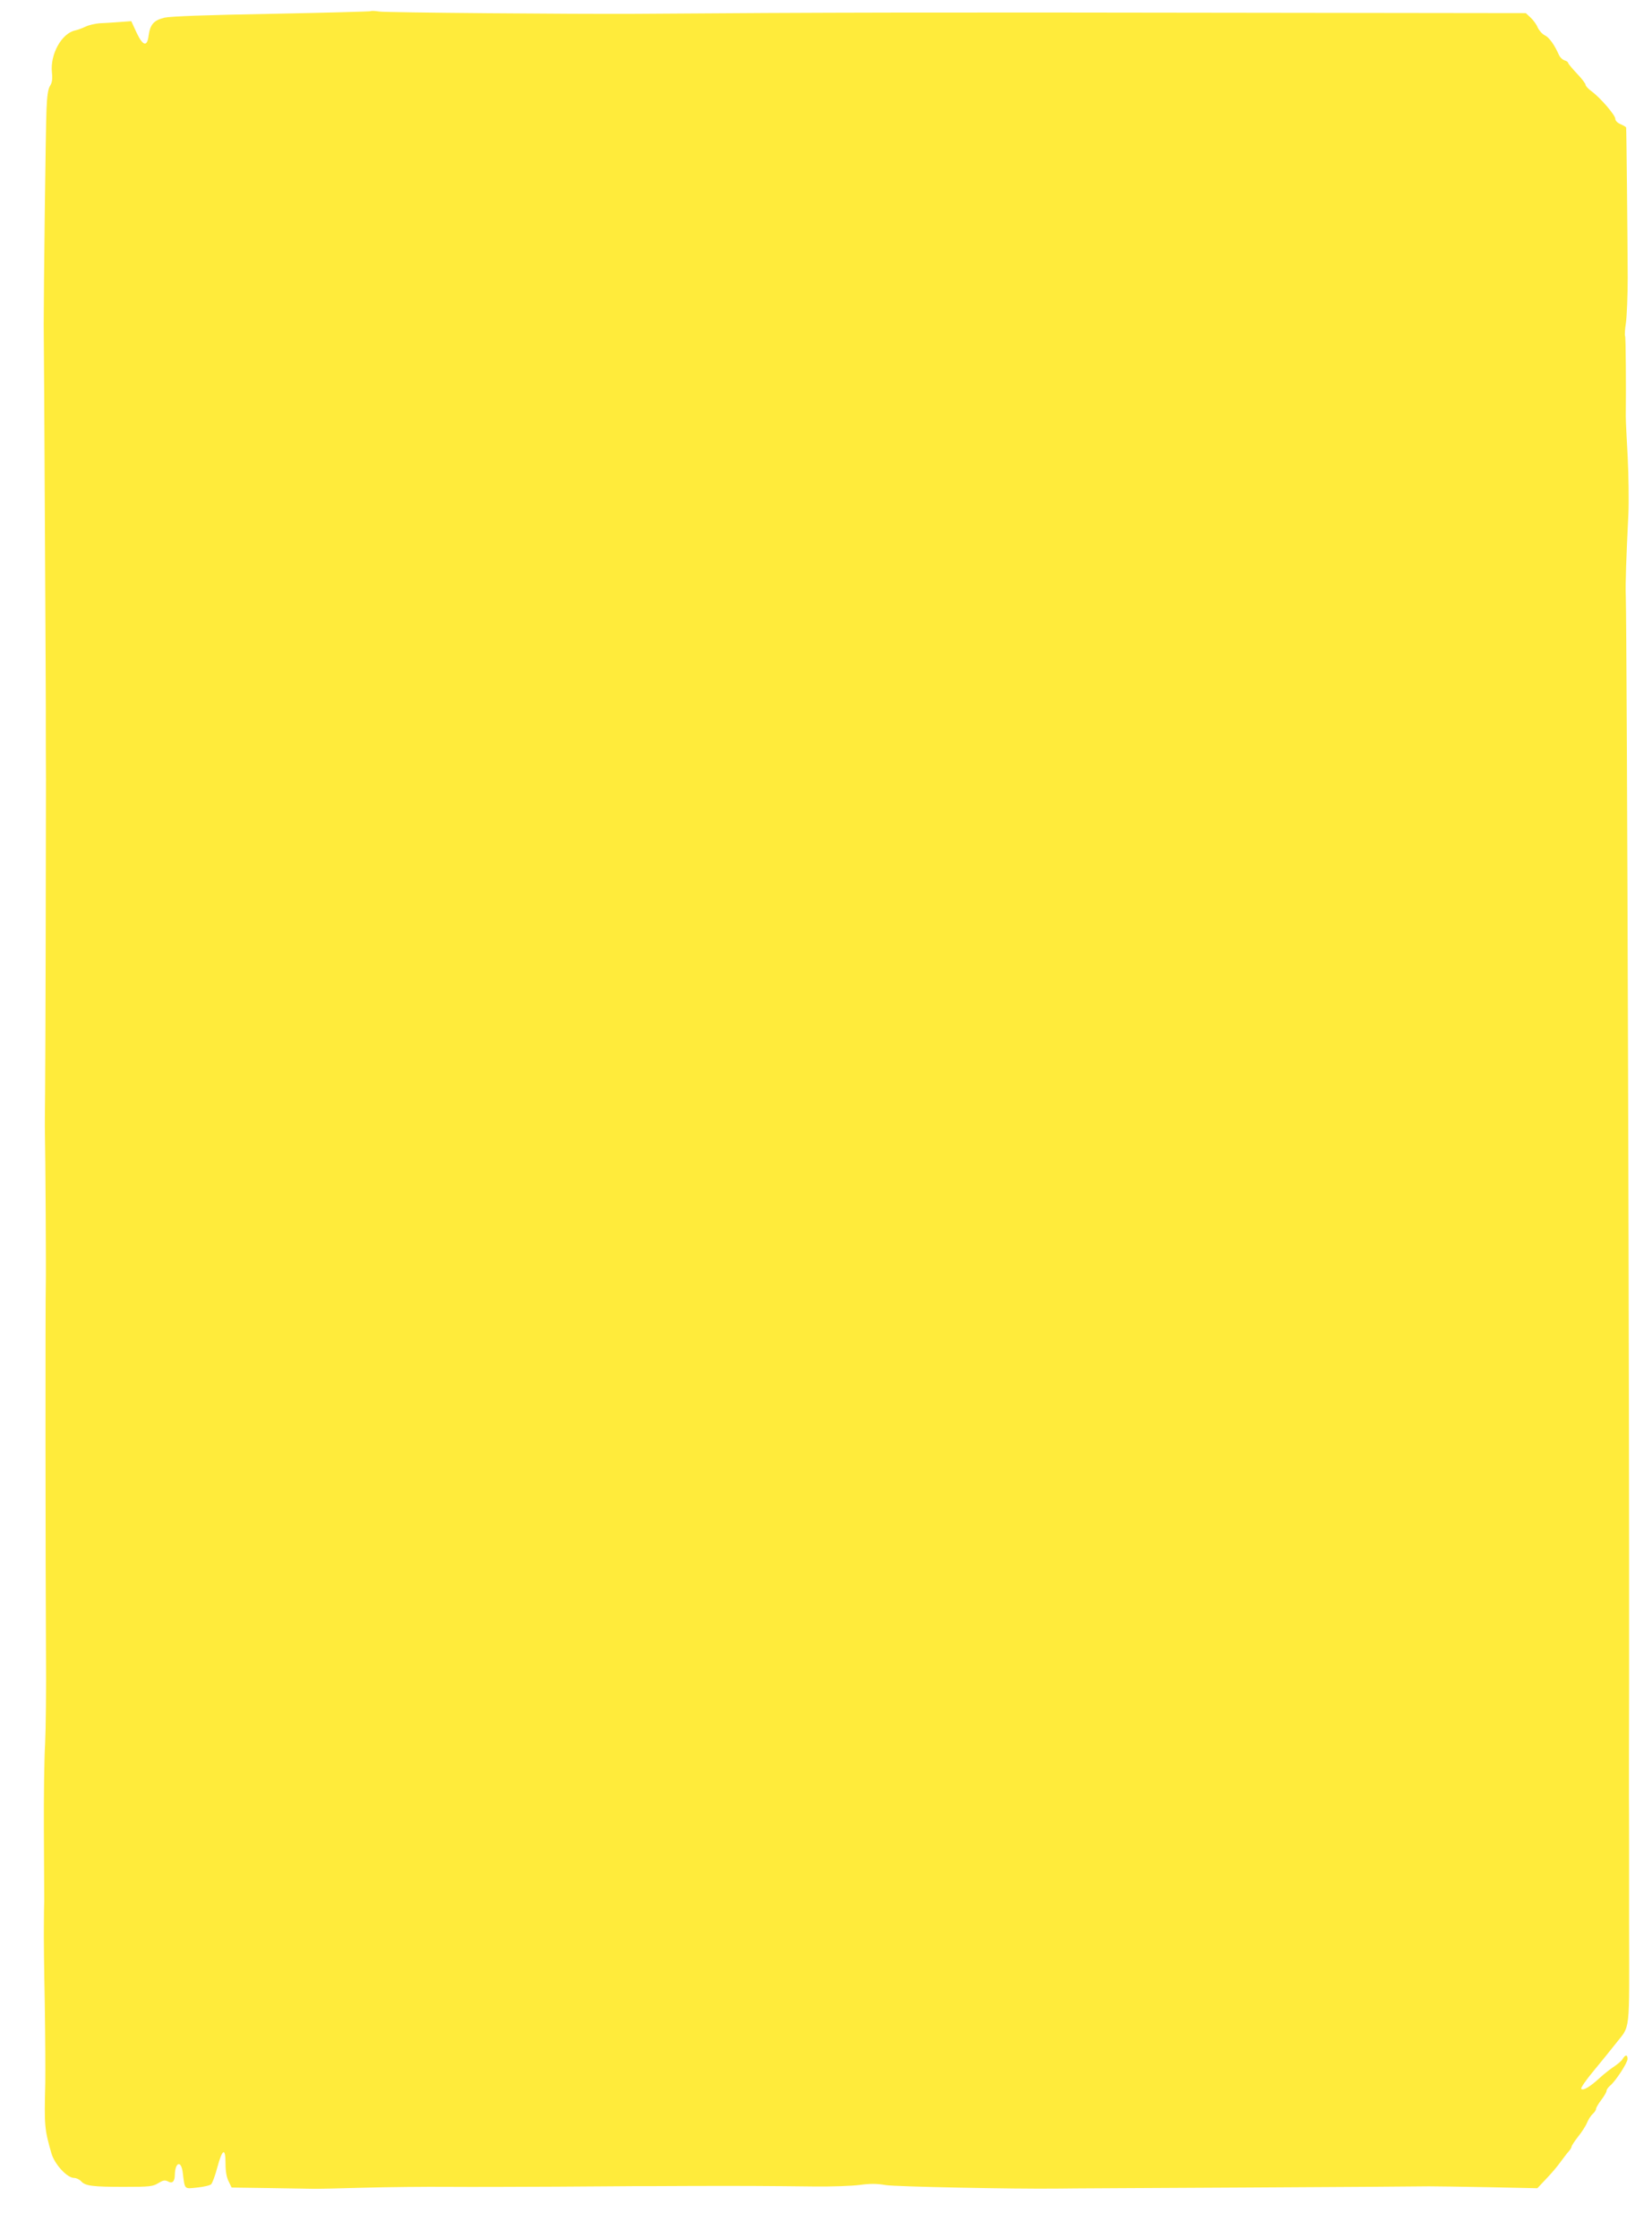
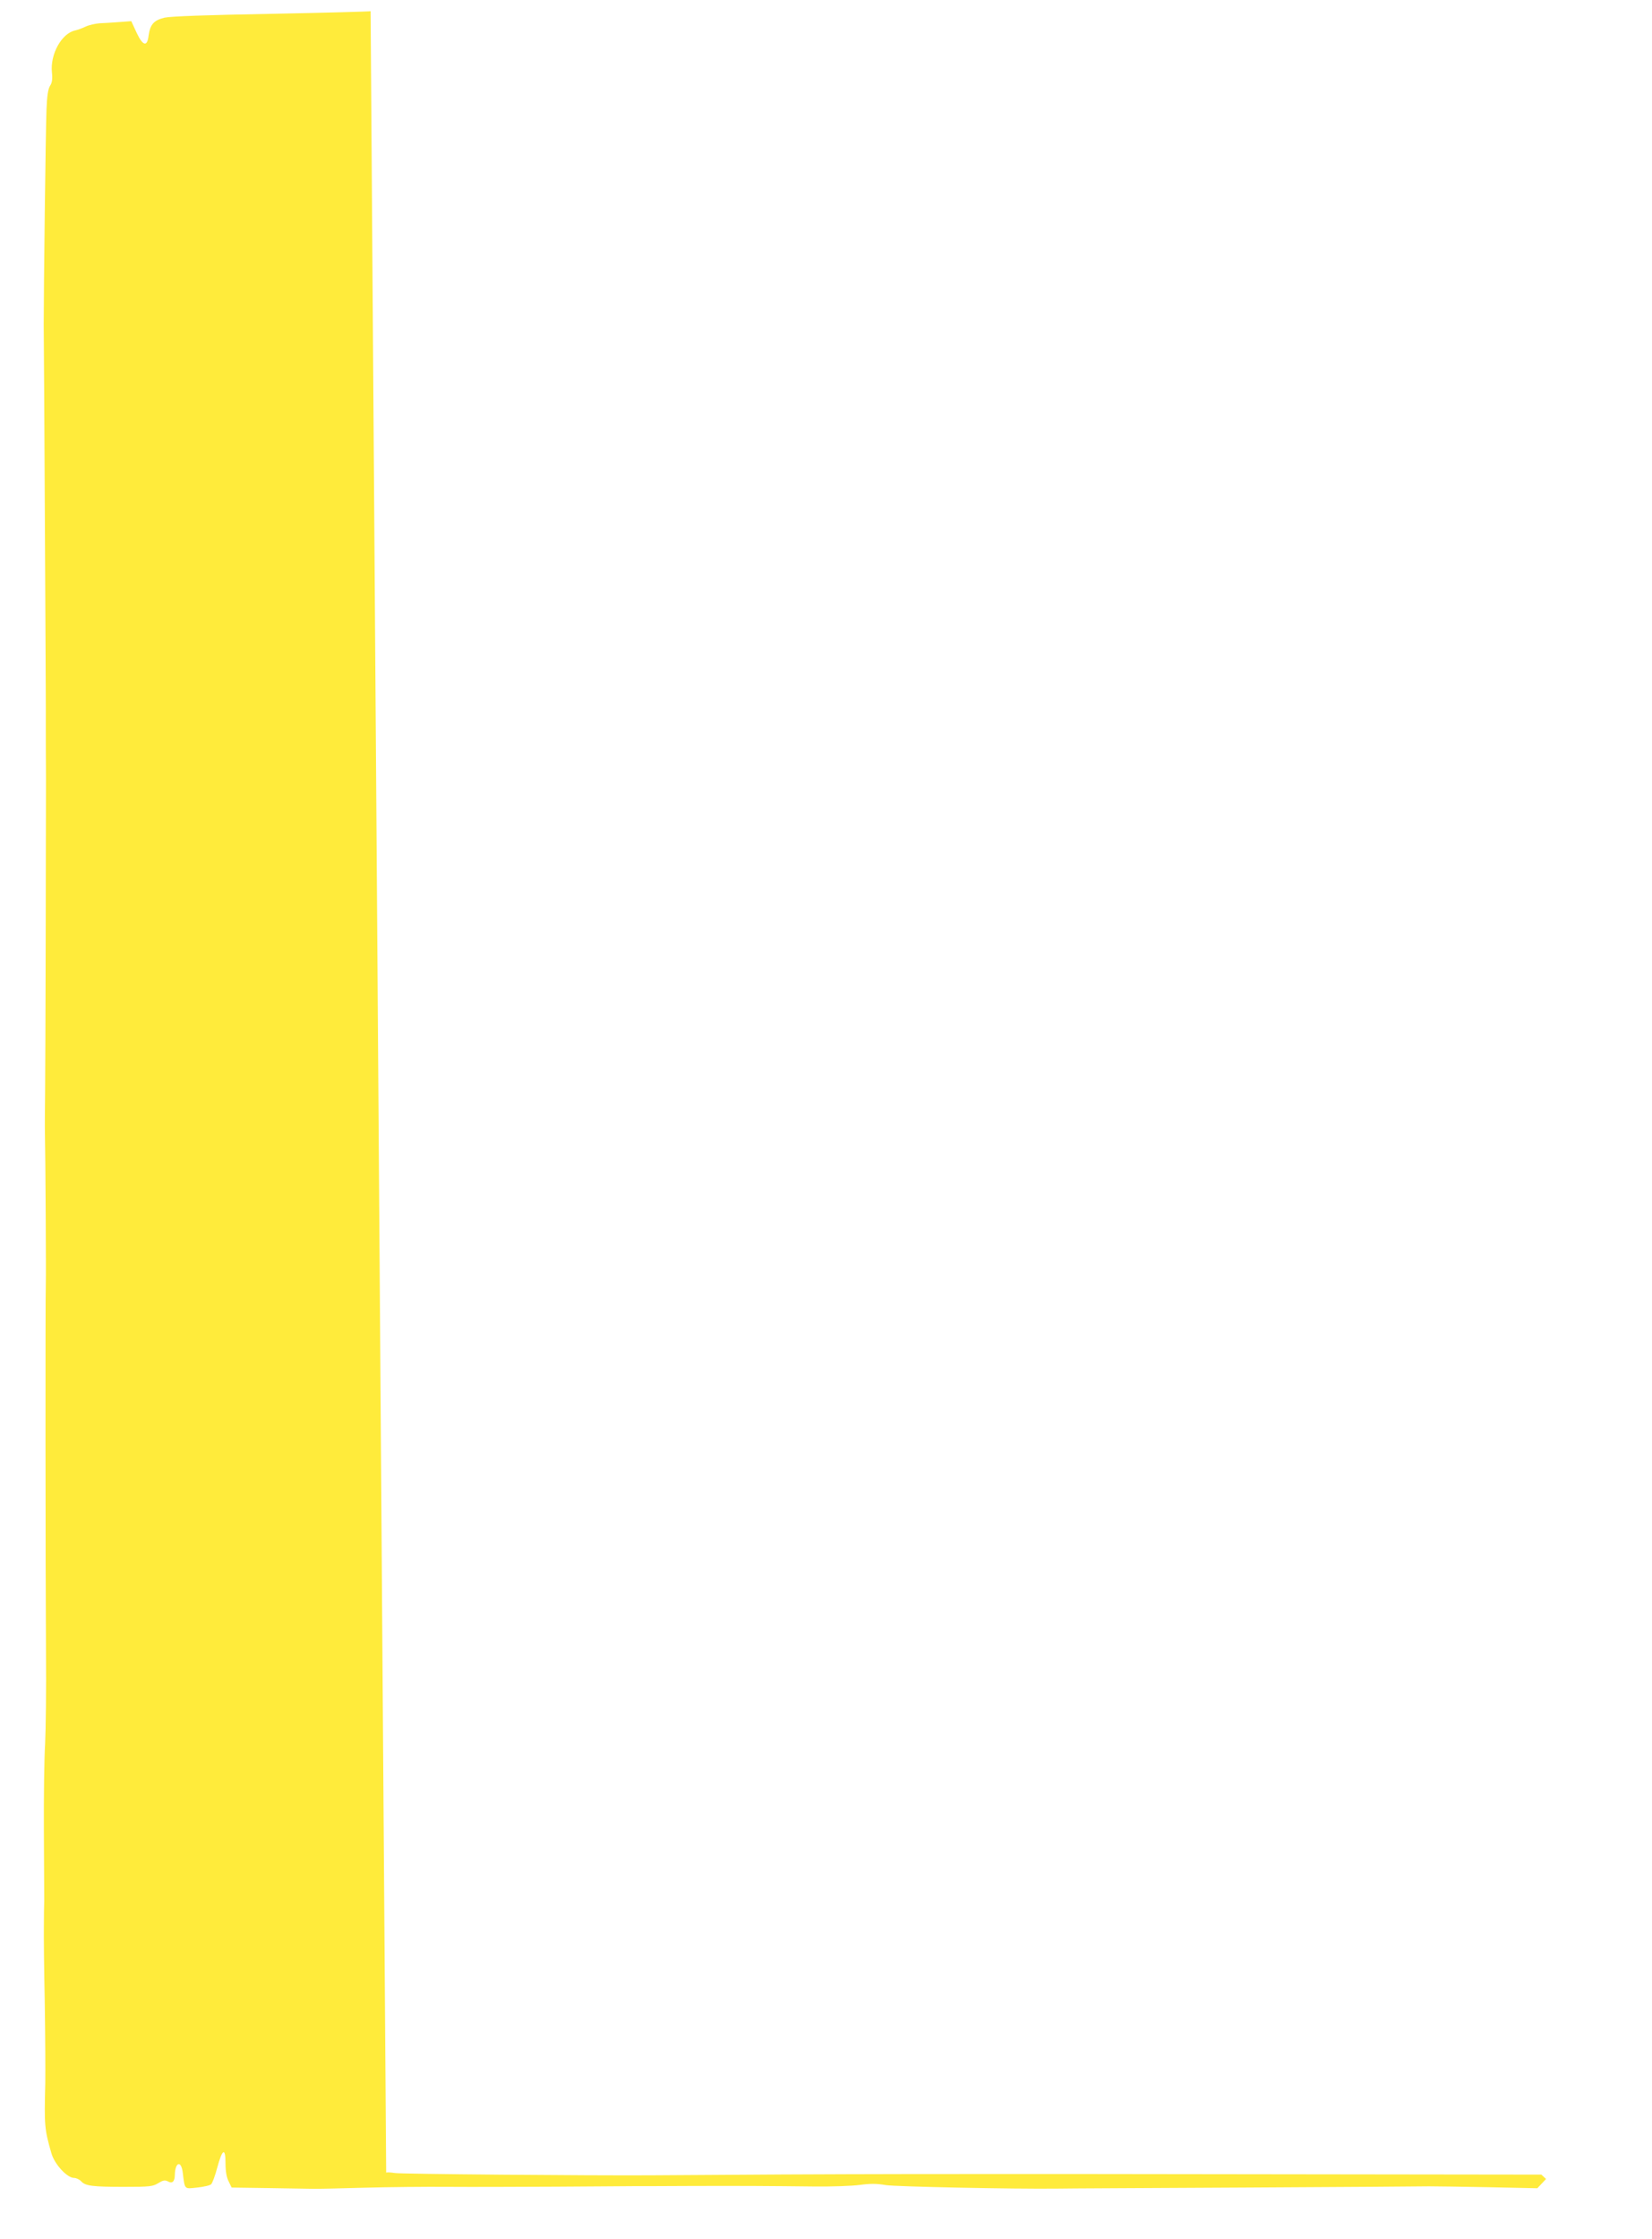
<svg xmlns="http://www.w3.org/2000/svg" version="1.0" width="945pt" height="1280pt" viewBox="0 0 945 1280" preserveAspectRatio="xMidYMid meet">
  <g transform="translate(0,1280) scale(0.1,-0.1)" fill="#ffeb3b" stroke="none">
-     <path d="M2120 12736 c-3 -2 -257 -9 -565 -15 -378 -7 -577 -14 -614 -22 -61 -15 -82 -38 -91 -103 -8 -66 -33 -59 -69 18 l-30 65 -68 -5 c-37 -3 -88 -6 -113 -7 -25 -2 -61 -10 -80 -19 -19 -9 -46 -19 -60 -22 -77 -16 -144 -136 -133 -240 4 -39 1 -59 -11 -77 -11 -18 -17 -57 -20 -134 -5 -118 -16 -1048 -16 -1230 1 -60 4 -587 7 -1170 3 -583 6 -1091 5 -1130 0 -38 0 -173 1 -300 0 -352 -3 -1609 -5 -1795 -1 -91 -2 -192 -1 -225 3 -126 7 -813 5 -865 -3 -81 -2 -1651 1 -2100 2 -212 -1 -450 -5 -530 -5 -80 -8 -302 -7 -495 1 -192 2 -372 2 -400 -1 -27 -2 -93 -2 -145 -1 -52 1 -248 5 -435 3 -187 4 -396 3 -465 -6 -241 -5 -260 35 -399 18 -63 90 -141 130 -141 12 0 31 -9 40 -19 24 -27 66 -32 247 -32 145 0 163 2 194 21 28 17 38 19 56 10 24 -14 38 -1 39 35 1 75 36 88 45 18 13 -102 7 -96 83 -88 37 4 73 12 80 19 7 7 23 50 35 96 29 107 47 116 47 23 0 -45 6 -80 18 -103 l17 -35 210 -3 c116 -2 228 -4 250 -4 22 -1 155 2 295 6 140 4 359 6 485 5 127 -1 403 0 615 1 212 1 412 3 445 3 33 0 177 0 320 1 290 1 456 0 716 -3 97 -1 213 3 257 9 59 8 98 8 149 -1 55 -9 730 -23 983 -20 30 1 507 3 1060 6 553 3 1032 6 1065 7 33 0 186 -2 339 -5 l280 -6 50 53 c28 29 65 72 81 95 17 23 38 51 48 62 9 10 17 23 17 28 0 5 17 31 38 58 21 26 44 62 51 80 7 17 21 39 32 49 10 9 19 22 19 29 0 6 13 29 30 51 16 21 30 45 30 52 0 7 9 20 21 30 32 27 99 130 99 152 0 26 -12 26 -28 0 -6 -11 -29 -30 -50 -44 -20 -13 -57 -42 -82 -65 -54 -50 -96 -75 -105 -61 -3 5 29 52 72 103 43 52 99 121 124 153 87 112 79 40 78 700 0 324 0 641 -1 704 0 63 0 360 1 660 2 1456 -12 5995 -19 6215 -3 60 3 227 15 470 3 72 1 216 -4 320 -6 105 -11 210 -11 235 2 176 0 453 -4 459 -3 4 -1 39 5 77 5 38 10 155 10 259 -1 220 -7 847 -9 856 -1 4 -16 12 -32 19 -18 8 -30 20 -30 31 0 21 -87 122 -137 158 -18 13 -33 30 -33 36 0 7 -22 36 -50 65 -27 29 -50 56 -50 61 0 4 -9 11 -21 14 -11 4 -24 16 -30 28 -27 61 -57 103 -82 115 -15 7 -33 28 -41 45 -7 18 -26 43 -41 57 l-27 25 -1561 2 c-1790 3 -2466 2 -3532 -6 -352 -2 -1431 7 -1465 13 -25 4 -47 5 -50 2z" />
+     <path d="M2120 12736 c-3 -2 -257 -9 -565 -15 -378 -7 -577 -14 -614 -22 -61 -15 -82 -38 -91 -103 -8 -66 -33 -59 -69 18 l-30 65 -68 -5 c-37 -3 -88 -6 -113 -7 -25 -2 -61 -10 -80 -19 -19 -9 -46 -19 -60 -22 -77 -16 -144 -136 -133 -240 4 -39 1 -59 -11 -77 -11 -18 -17 -57 -20 -134 -5 -118 -16 -1048 -16 -1230 1 -60 4 -587 7 -1170 3 -583 6 -1091 5 -1130 0 -38 0 -173 1 -300 0 -352 -3 -1609 -5 -1795 -1 -91 -2 -192 -1 -225 3 -126 7 -813 5 -865 -3 -81 -2 -1651 1 -2100 2 -212 -1 -450 -5 -530 -5 -80 -8 -302 -7 -495 1 -192 2 -372 2 -400 -1 -27 -2 -93 -2 -145 -1 -52 1 -248 5 -435 3 -187 4 -396 3 -465 -6 -241 -5 -260 35 -399 18 -63 90 -141 130 -141 12 0 31 -9 40 -19 24 -27 66 -32 247 -32 145 0 163 2 194 21 28 17 38 19 56 10 24 -14 38 -1 39 35 1 75 36 88 45 18 13 -102 7 -96 83 -88 37 4 73 12 80 19 7 7 23 50 35 96 29 107 47 116 47 23 0 -45 6 -80 18 -103 l17 -35 210 -3 c116 -2 228 -4 250 -4 22 -1 155 2 295 6 140 4 359 6 485 5 127 -1 403 0 615 1 212 1 412 3 445 3 33 0 177 0 320 1 290 1 456 0 716 -3 97 -1 213 3 257 9 59 8 98 8 149 -1 55 -9 730 -23 983 -20 30 1 507 3 1060 6 553 3 1032 6 1065 7 33 0 186 -2 339 -5 l280 -6 50 53 l-27 25 -1561 2 c-1790 3 -2466 2 -3532 -6 -352 -2 -1431 7 -1465 13 -25 4 -47 5 -50 2z" />
  </g>
</svg>